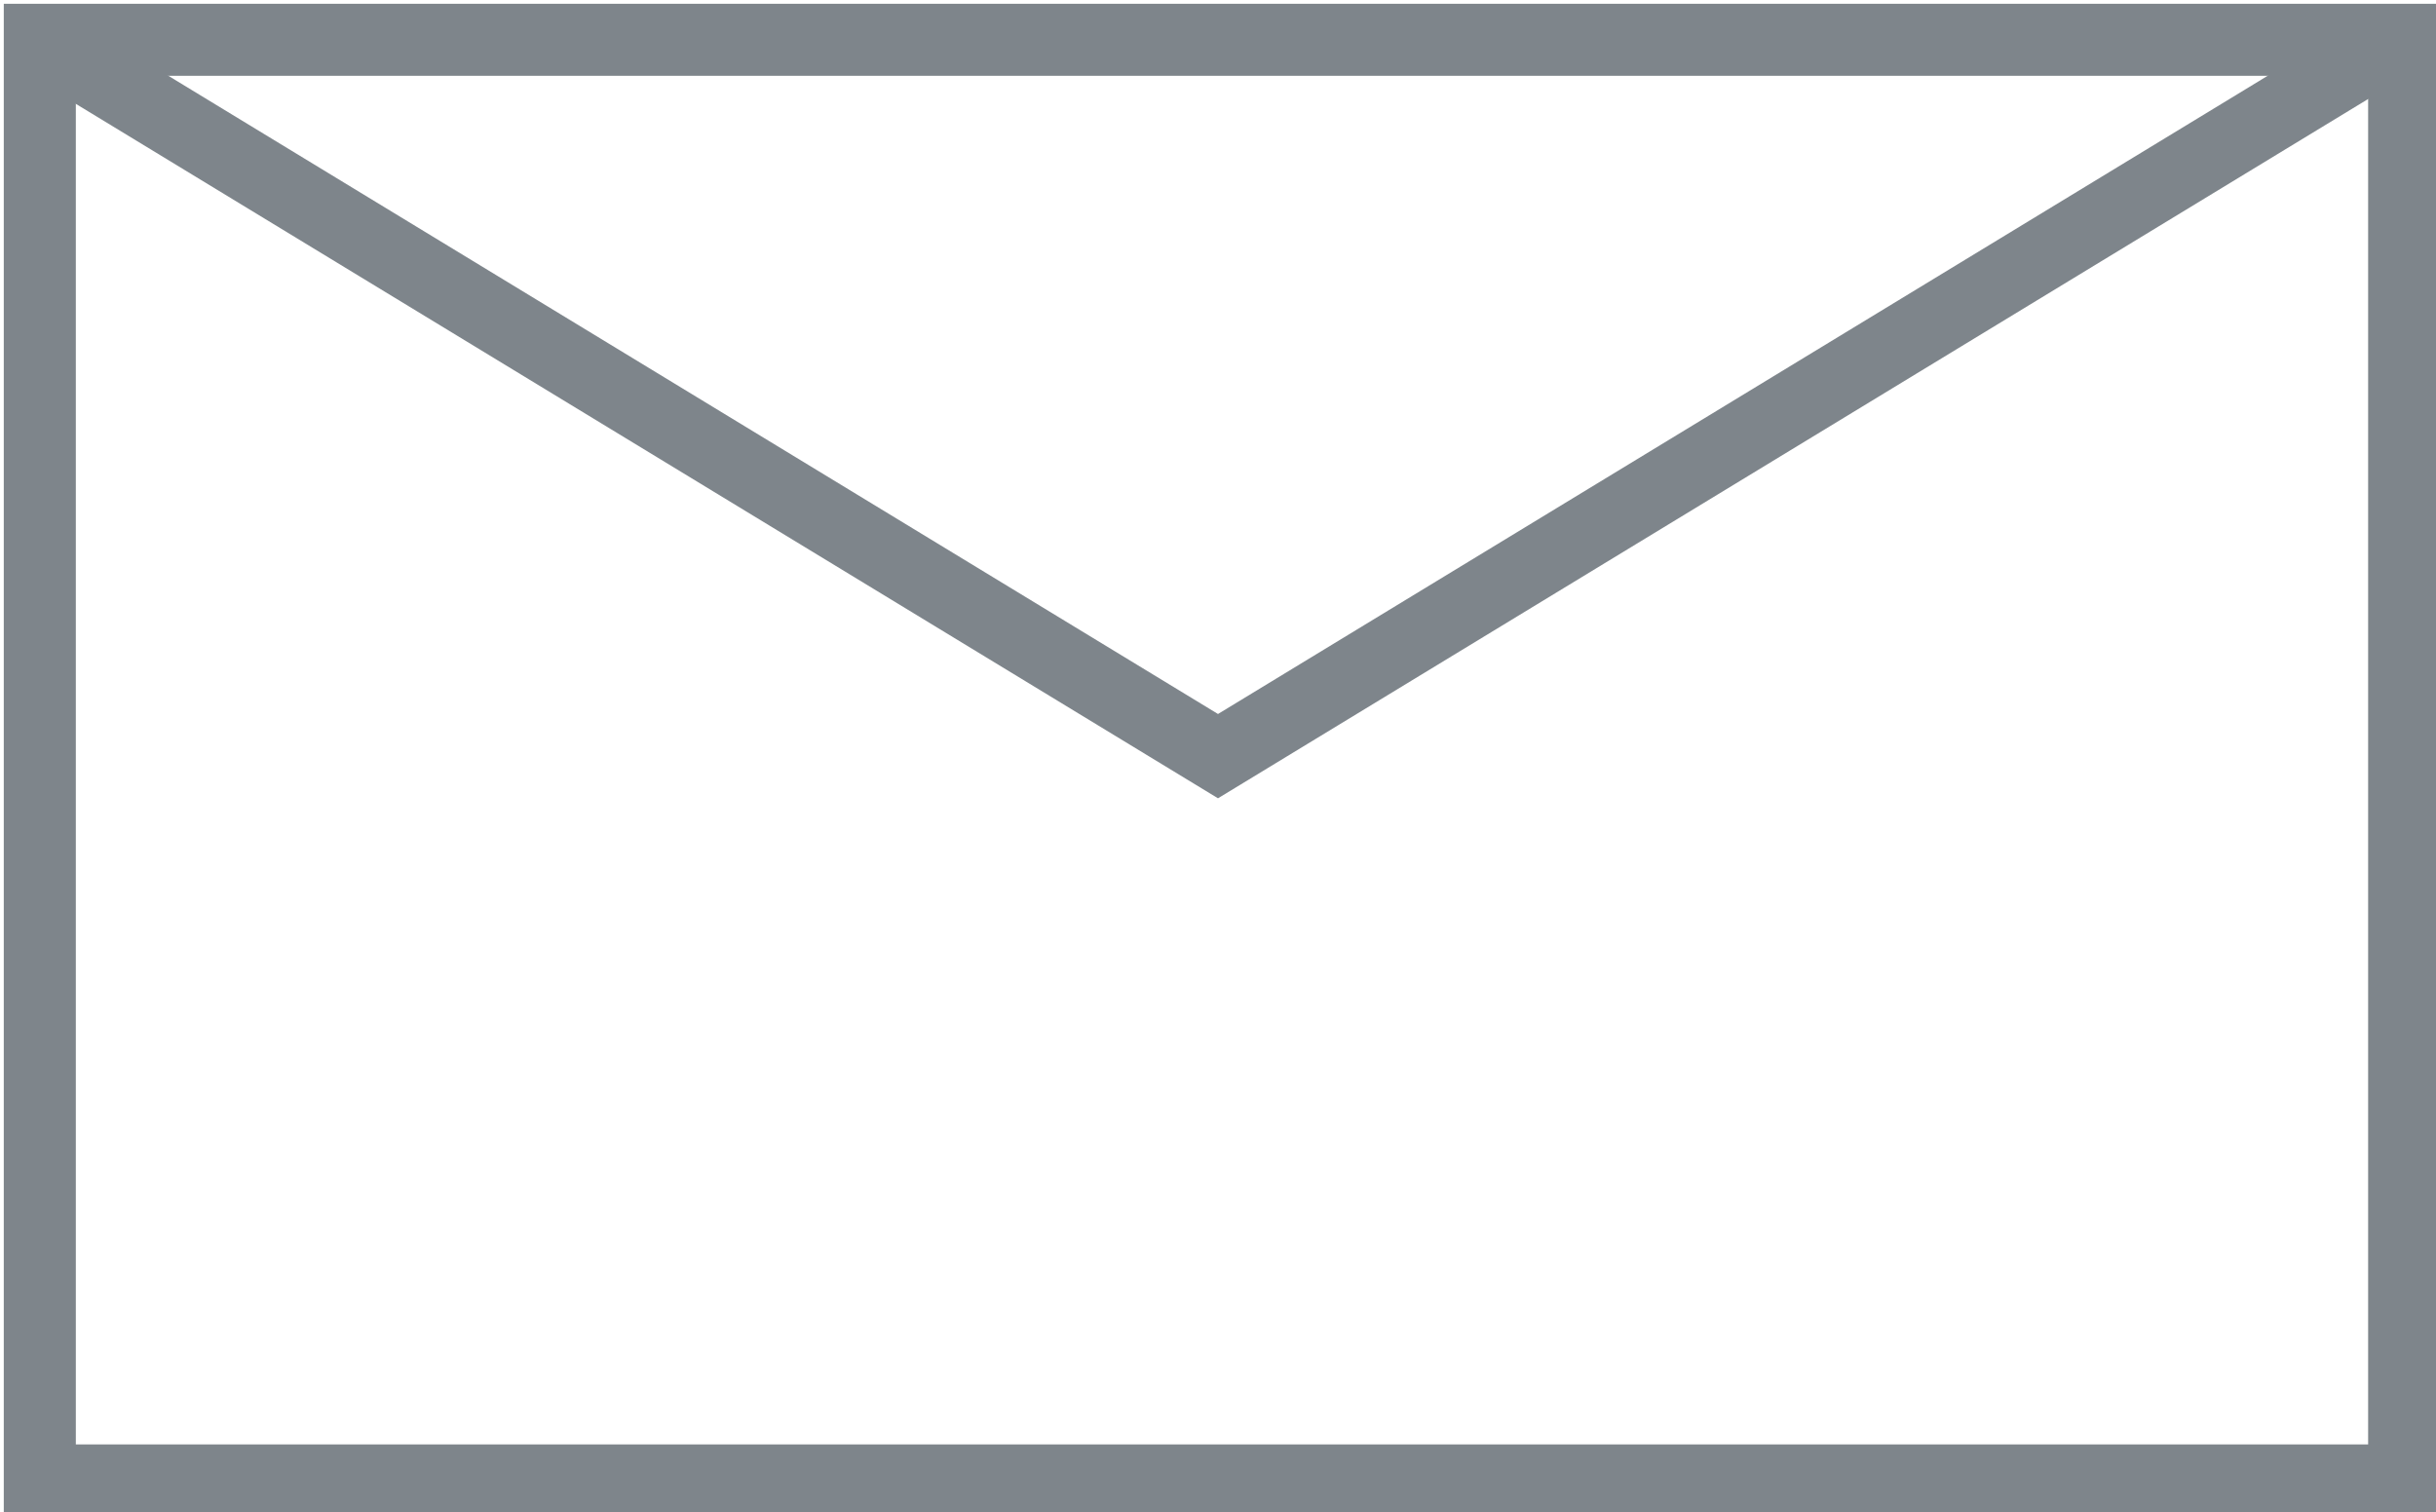
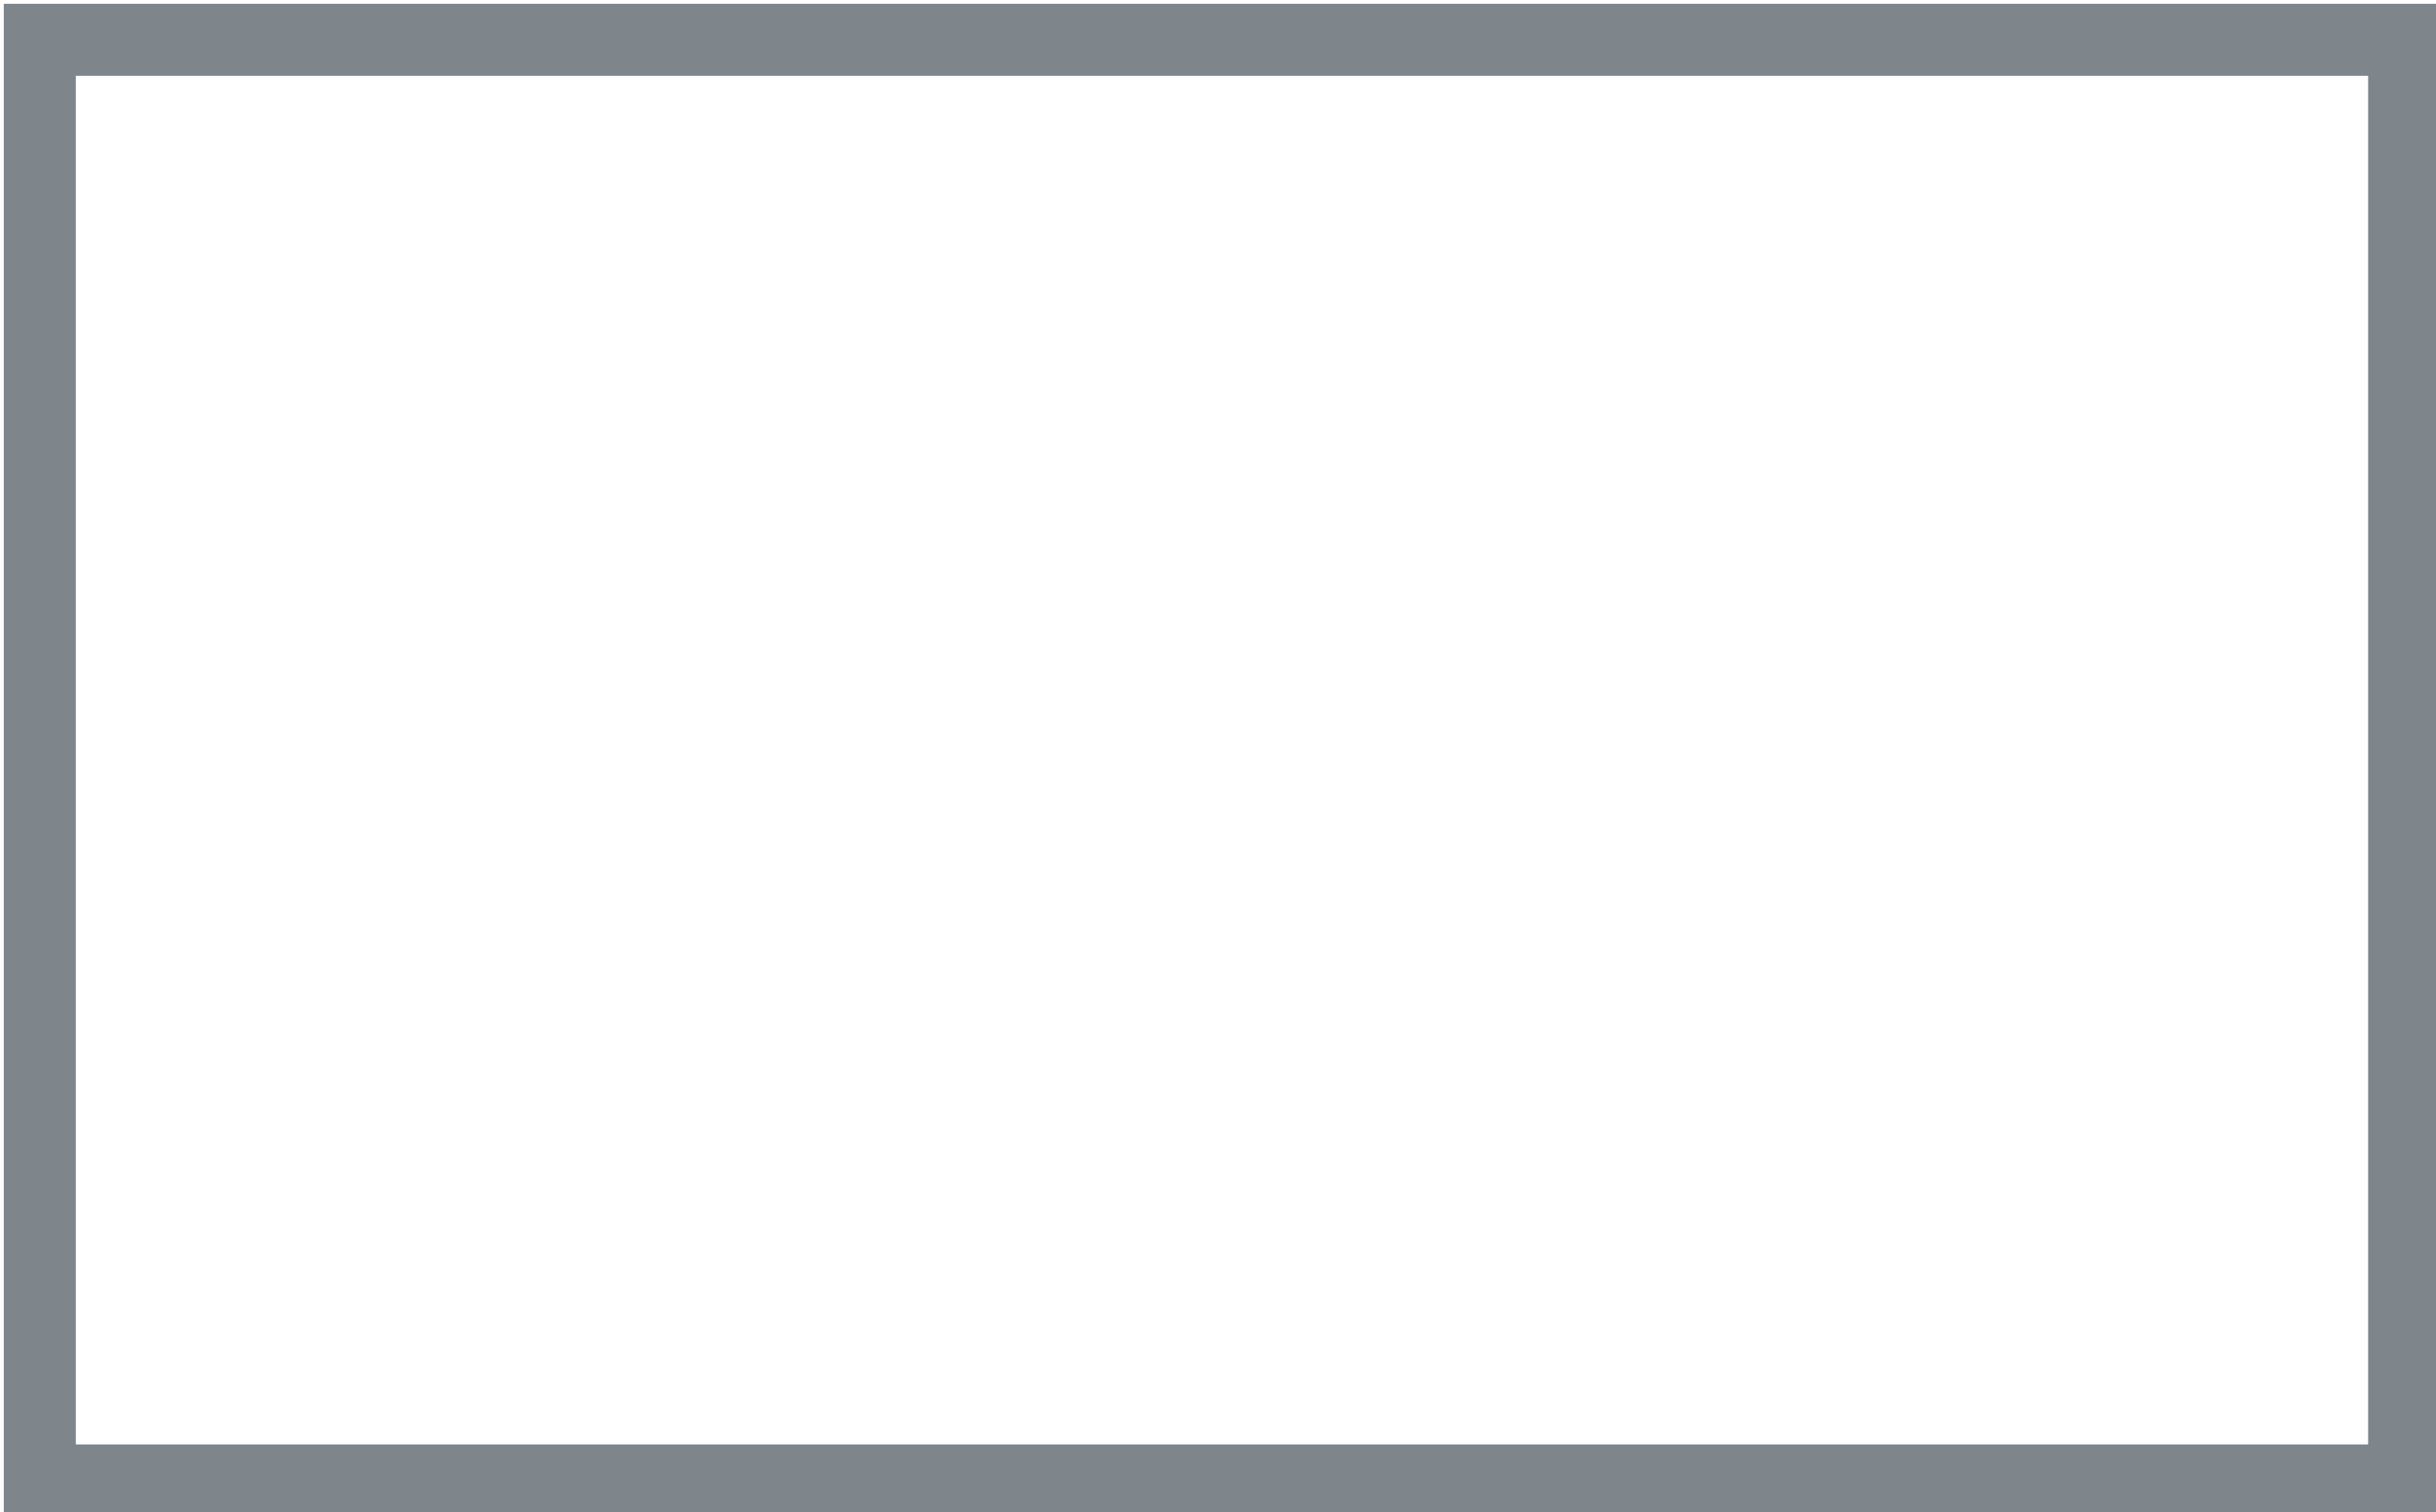
<svg xmlns="http://www.w3.org/2000/svg" version="1.1" id="Calque_1" x="0px" y="0px" viewBox="0 0 30.6 19" enable-background="new 0 0 30.6 19" xml:space="preserve">
  <g>
    <rect x="0.5" y="0.5" fill="none" stroke="#7E858B" stroke-width="0.905" stroke-miterlimit="10" width="29.7" height="18.1" />
-     <polyline fill="none" stroke="#7E858B" stroke-width="0.905" stroke-miterlimit="10" points="0.5,0.5 15.3,9.5 30.1,0.5  " />
  </g>
</svg>